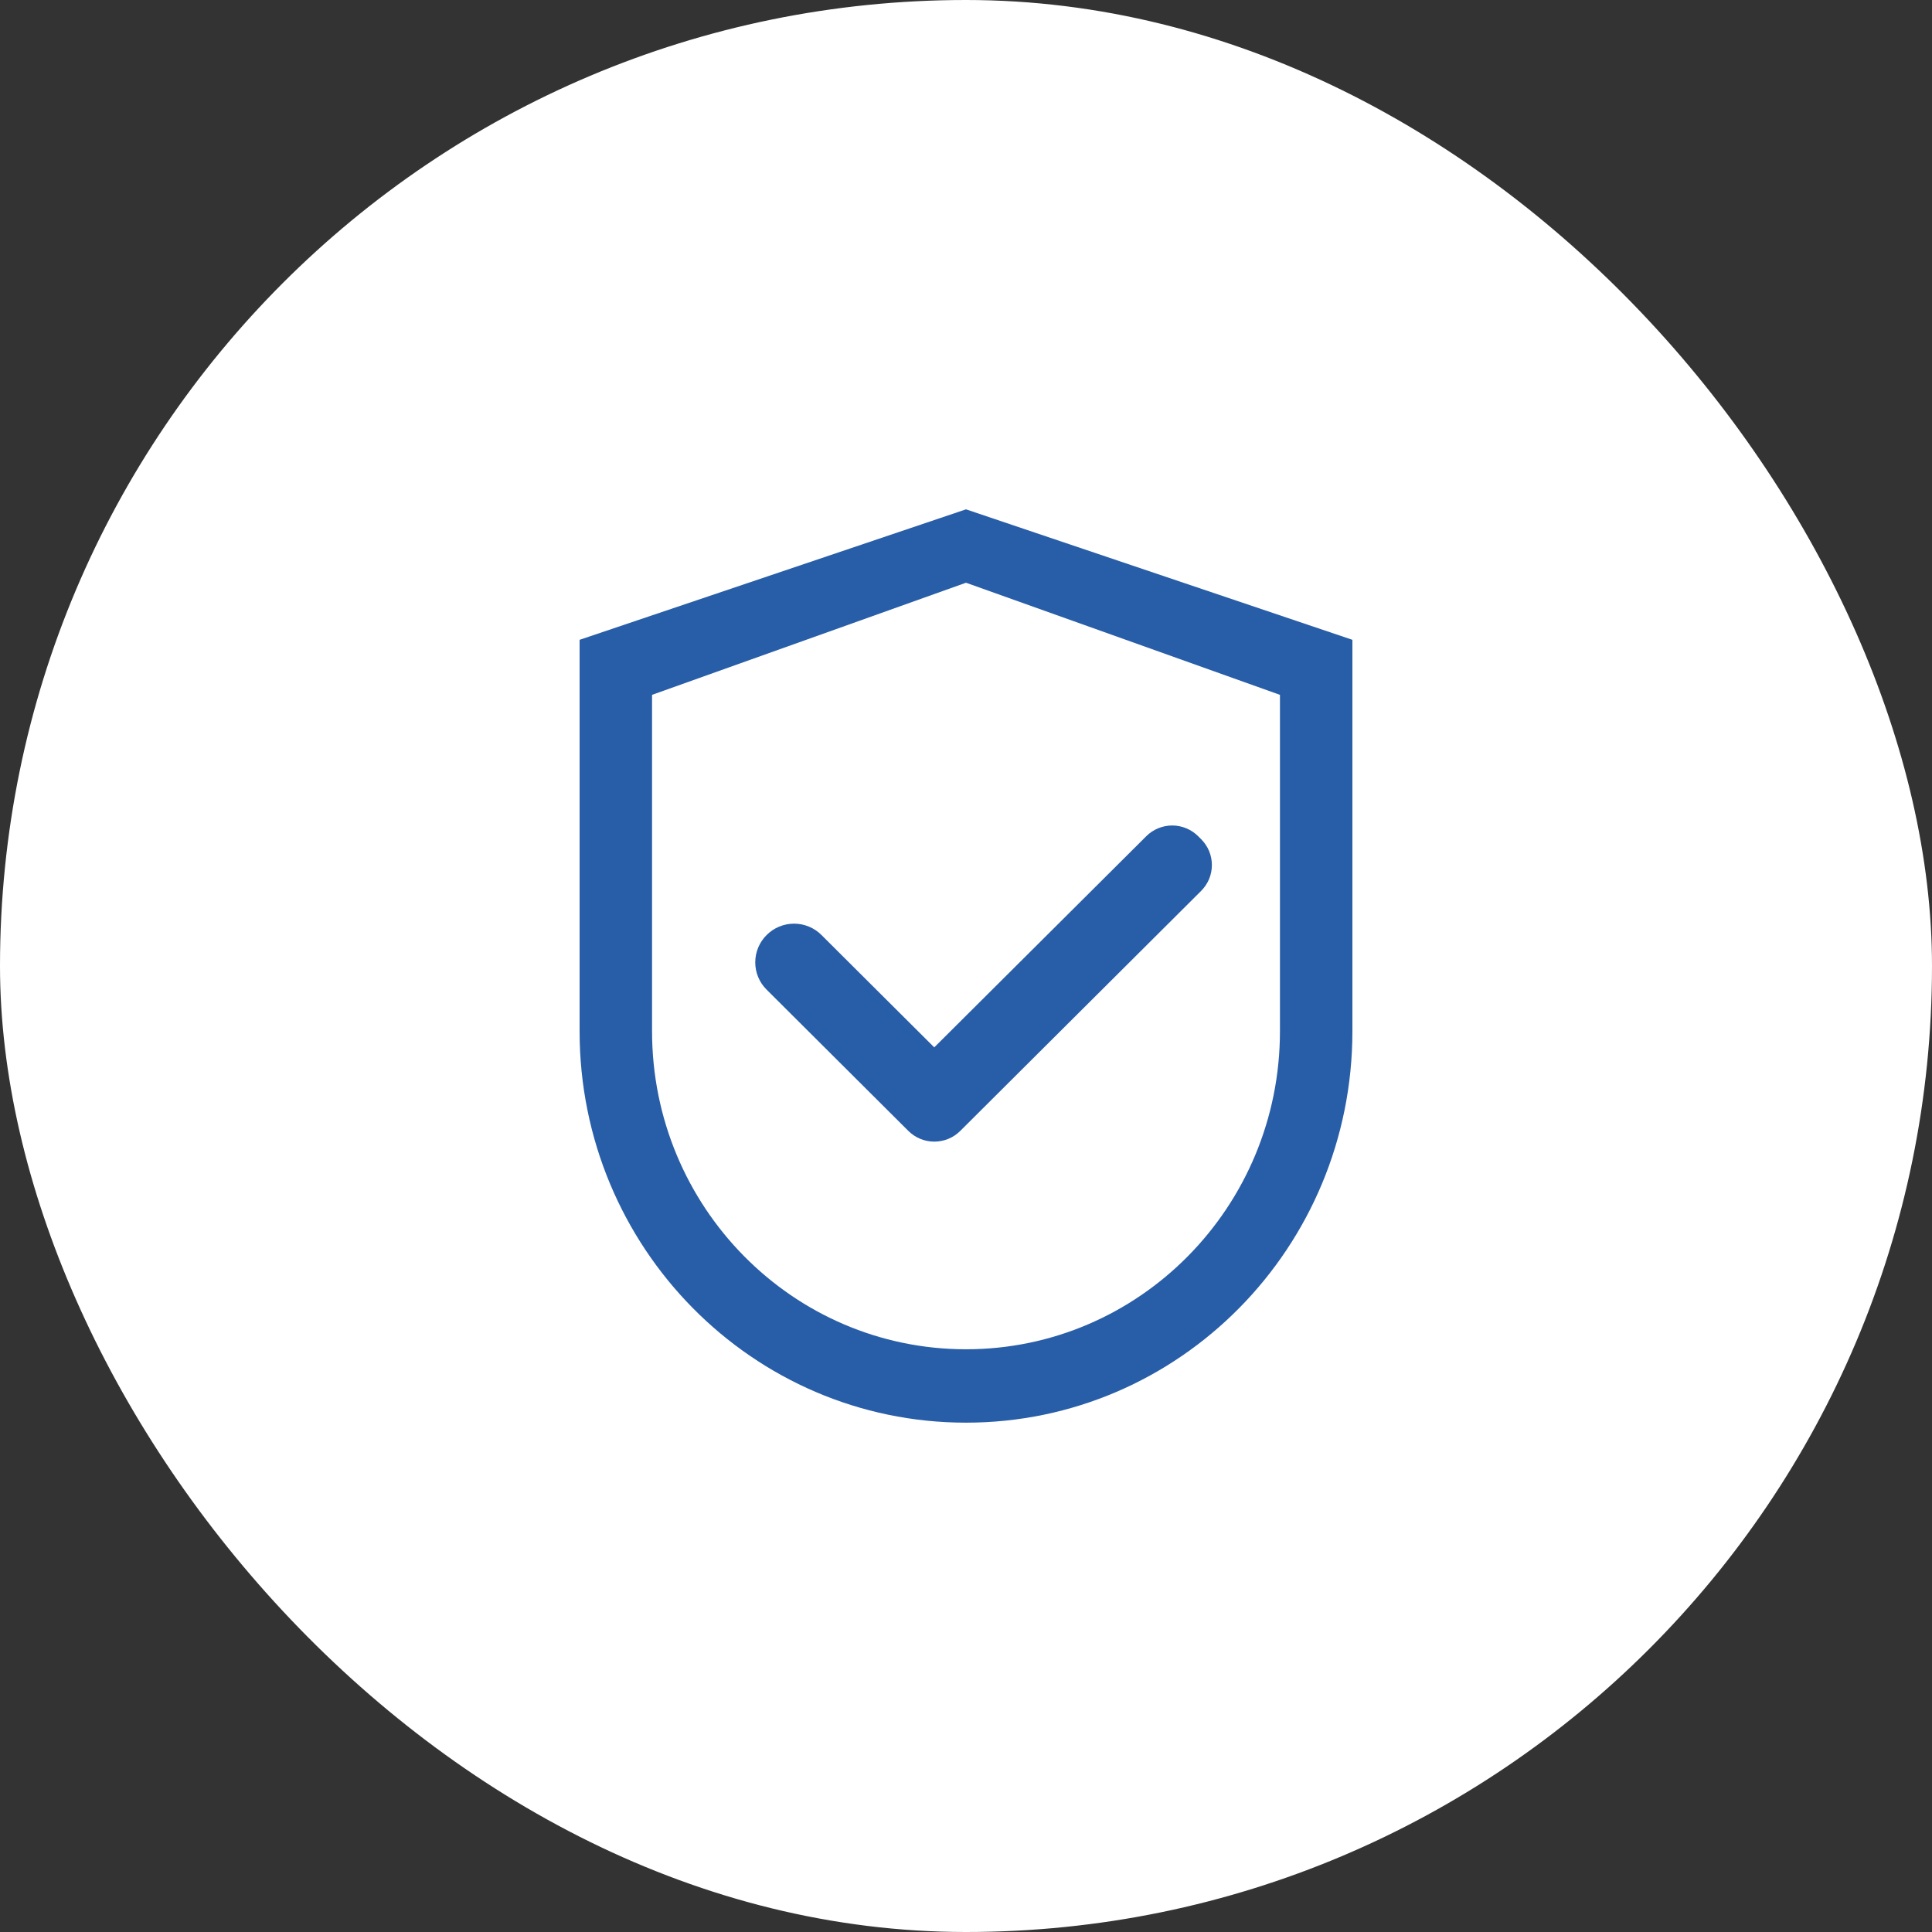
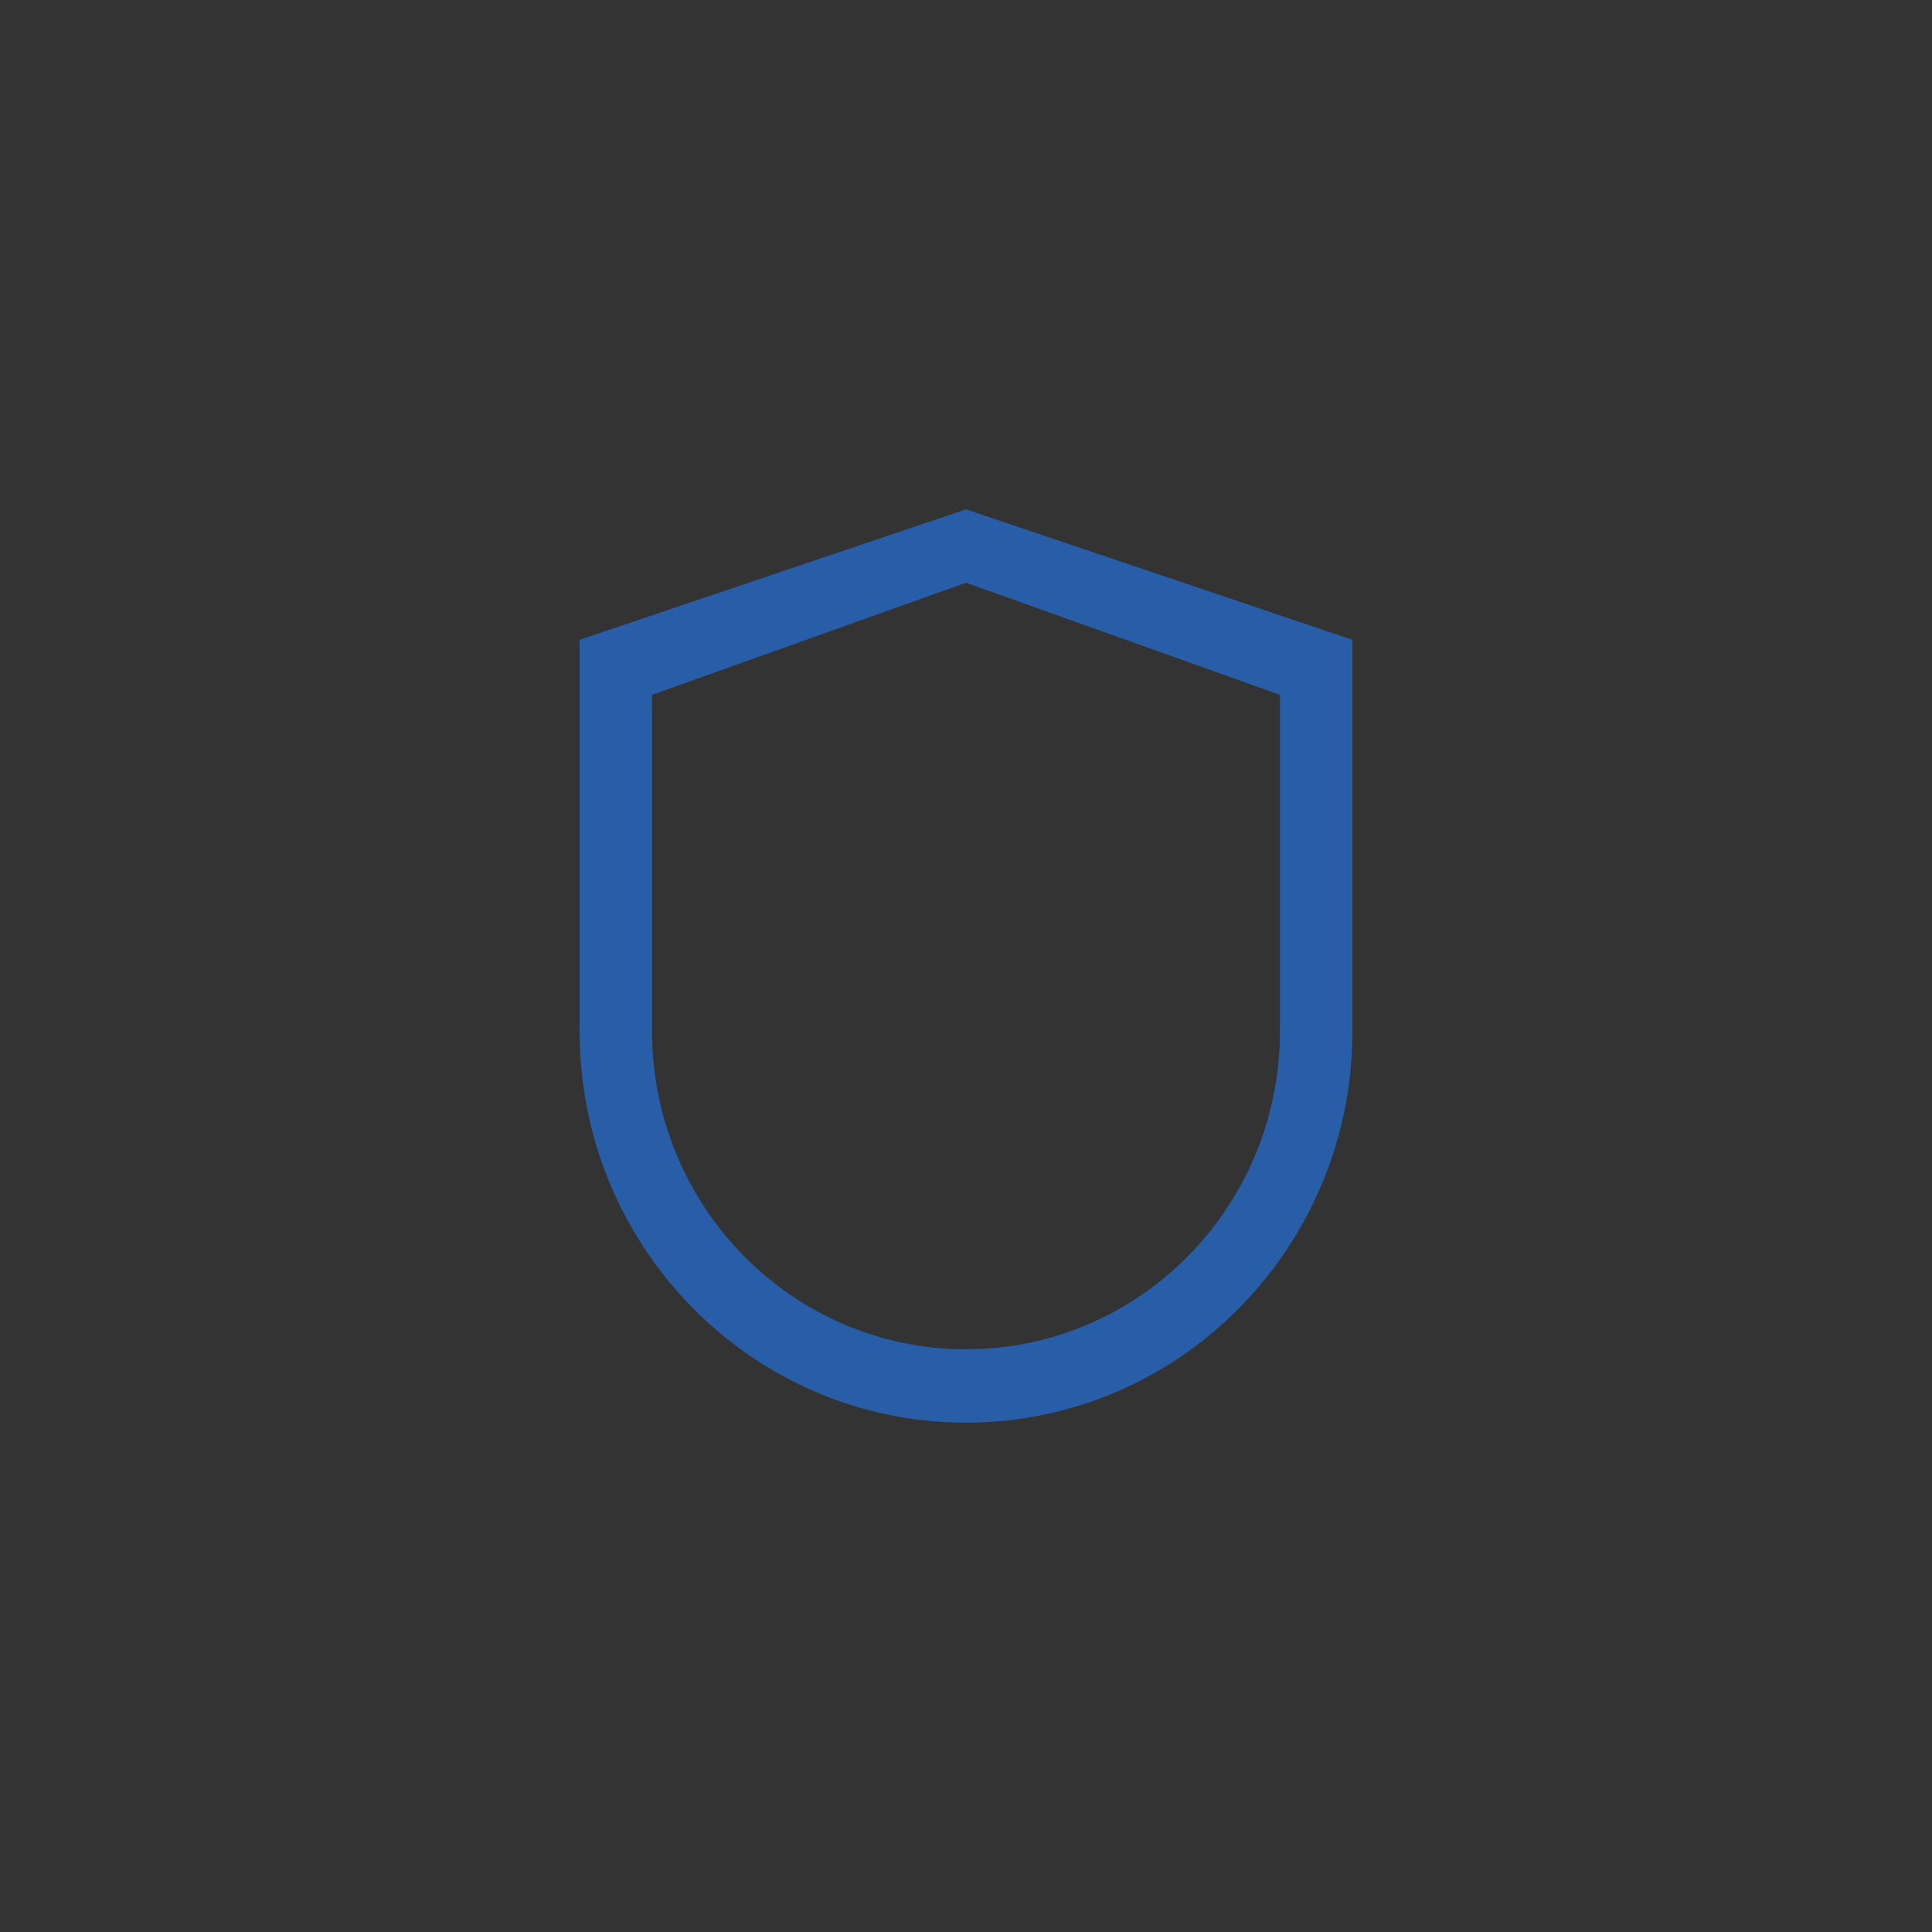
<svg xmlns="http://www.w3.org/2000/svg" width="60" height="60" viewBox="0 0 60 60" fill="none">
  <rect x="0" y="0" width="60" height="60" fill="#333333" stroke="none" />
-   <rect width="60" height="60" rx="30" fill="white" />
  <path d="M30 15.818L18 19.87V32.026C18 38.74 23.372 44.182 30 44.182C36.628 44.182 42 38.74 42 32.026V19.87L30 15.818ZM39.75 32.026C39.75 37.48 35.384 41.903 30 41.903C24.616 41.903 20.25 37.48 20.25 32.026V21.579L30 18.097L39.75 21.579V32.026Z" fill="#285DA8" />
-   <path d="M25.512 29.038C25.401 28.926 25.268 28.837 25.122 28.777C24.976 28.716 24.819 28.685 24.661 28.685C24.502 28.685 24.346 28.716 24.199 28.777C24.053 28.837 23.92 28.926 23.809 29.038C23.696 29.149 23.607 29.281 23.547 29.427C23.486 29.573 23.455 29.729 23.455 29.887C23.455 30.044 23.486 30.201 23.547 30.346C23.607 30.492 23.696 30.624 23.809 30.735L28.14 35.052L28.211 35.122C28.316 35.227 28.442 35.311 28.58 35.368C28.718 35.425 28.866 35.454 29.016 35.454C29.165 35.454 29.313 35.425 29.451 35.368C29.59 35.311 29.715 35.227 29.821 35.122L37.303 27.667C37.408 27.561 37.492 27.436 37.55 27.299C37.607 27.161 37.636 27.014 37.636 26.864C37.636 26.715 37.607 26.568 37.55 26.43C37.492 26.293 37.408 26.168 37.303 26.062L37.209 25.969C37.103 25.863 36.978 25.78 36.84 25.723C36.701 25.666 36.553 25.636 36.404 25.636C36.254 25.636 36.106 25.666 35.968 25.723C35.83 25.78 35.704 25.863 35.599 25.969L29.014 32.527L25.512 29.038Z" fill="#285DA8" />
</svg>